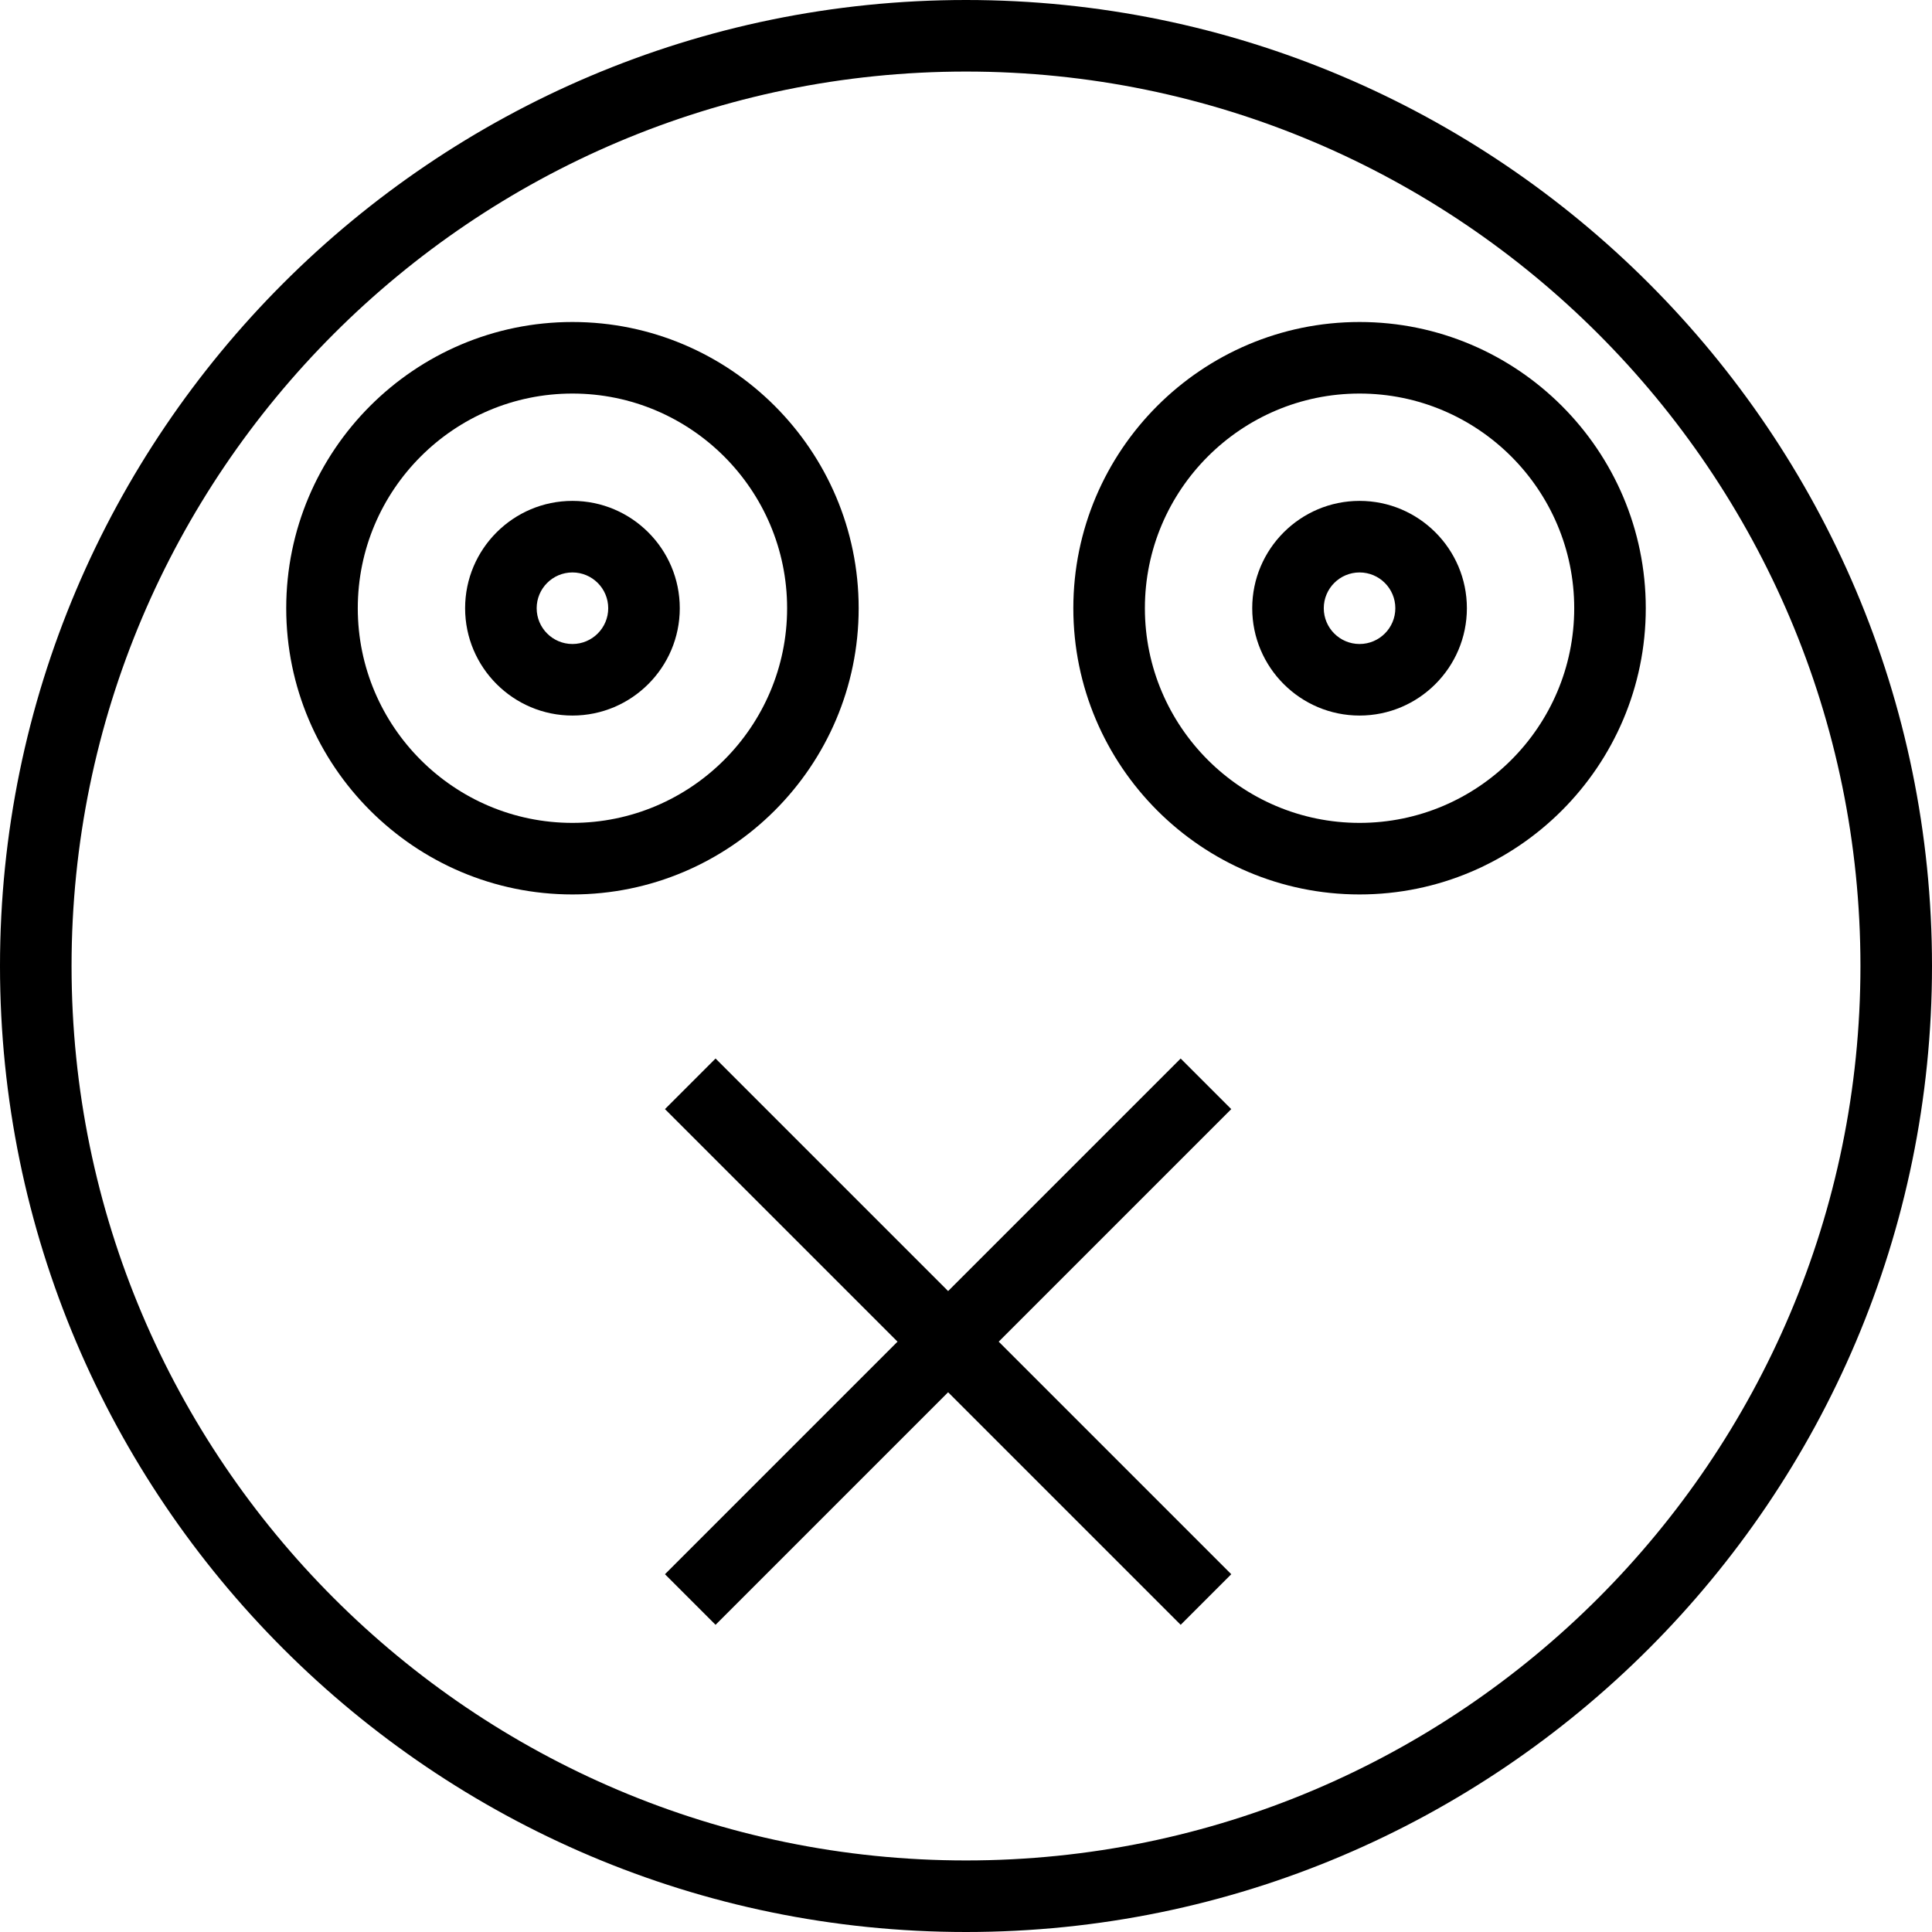
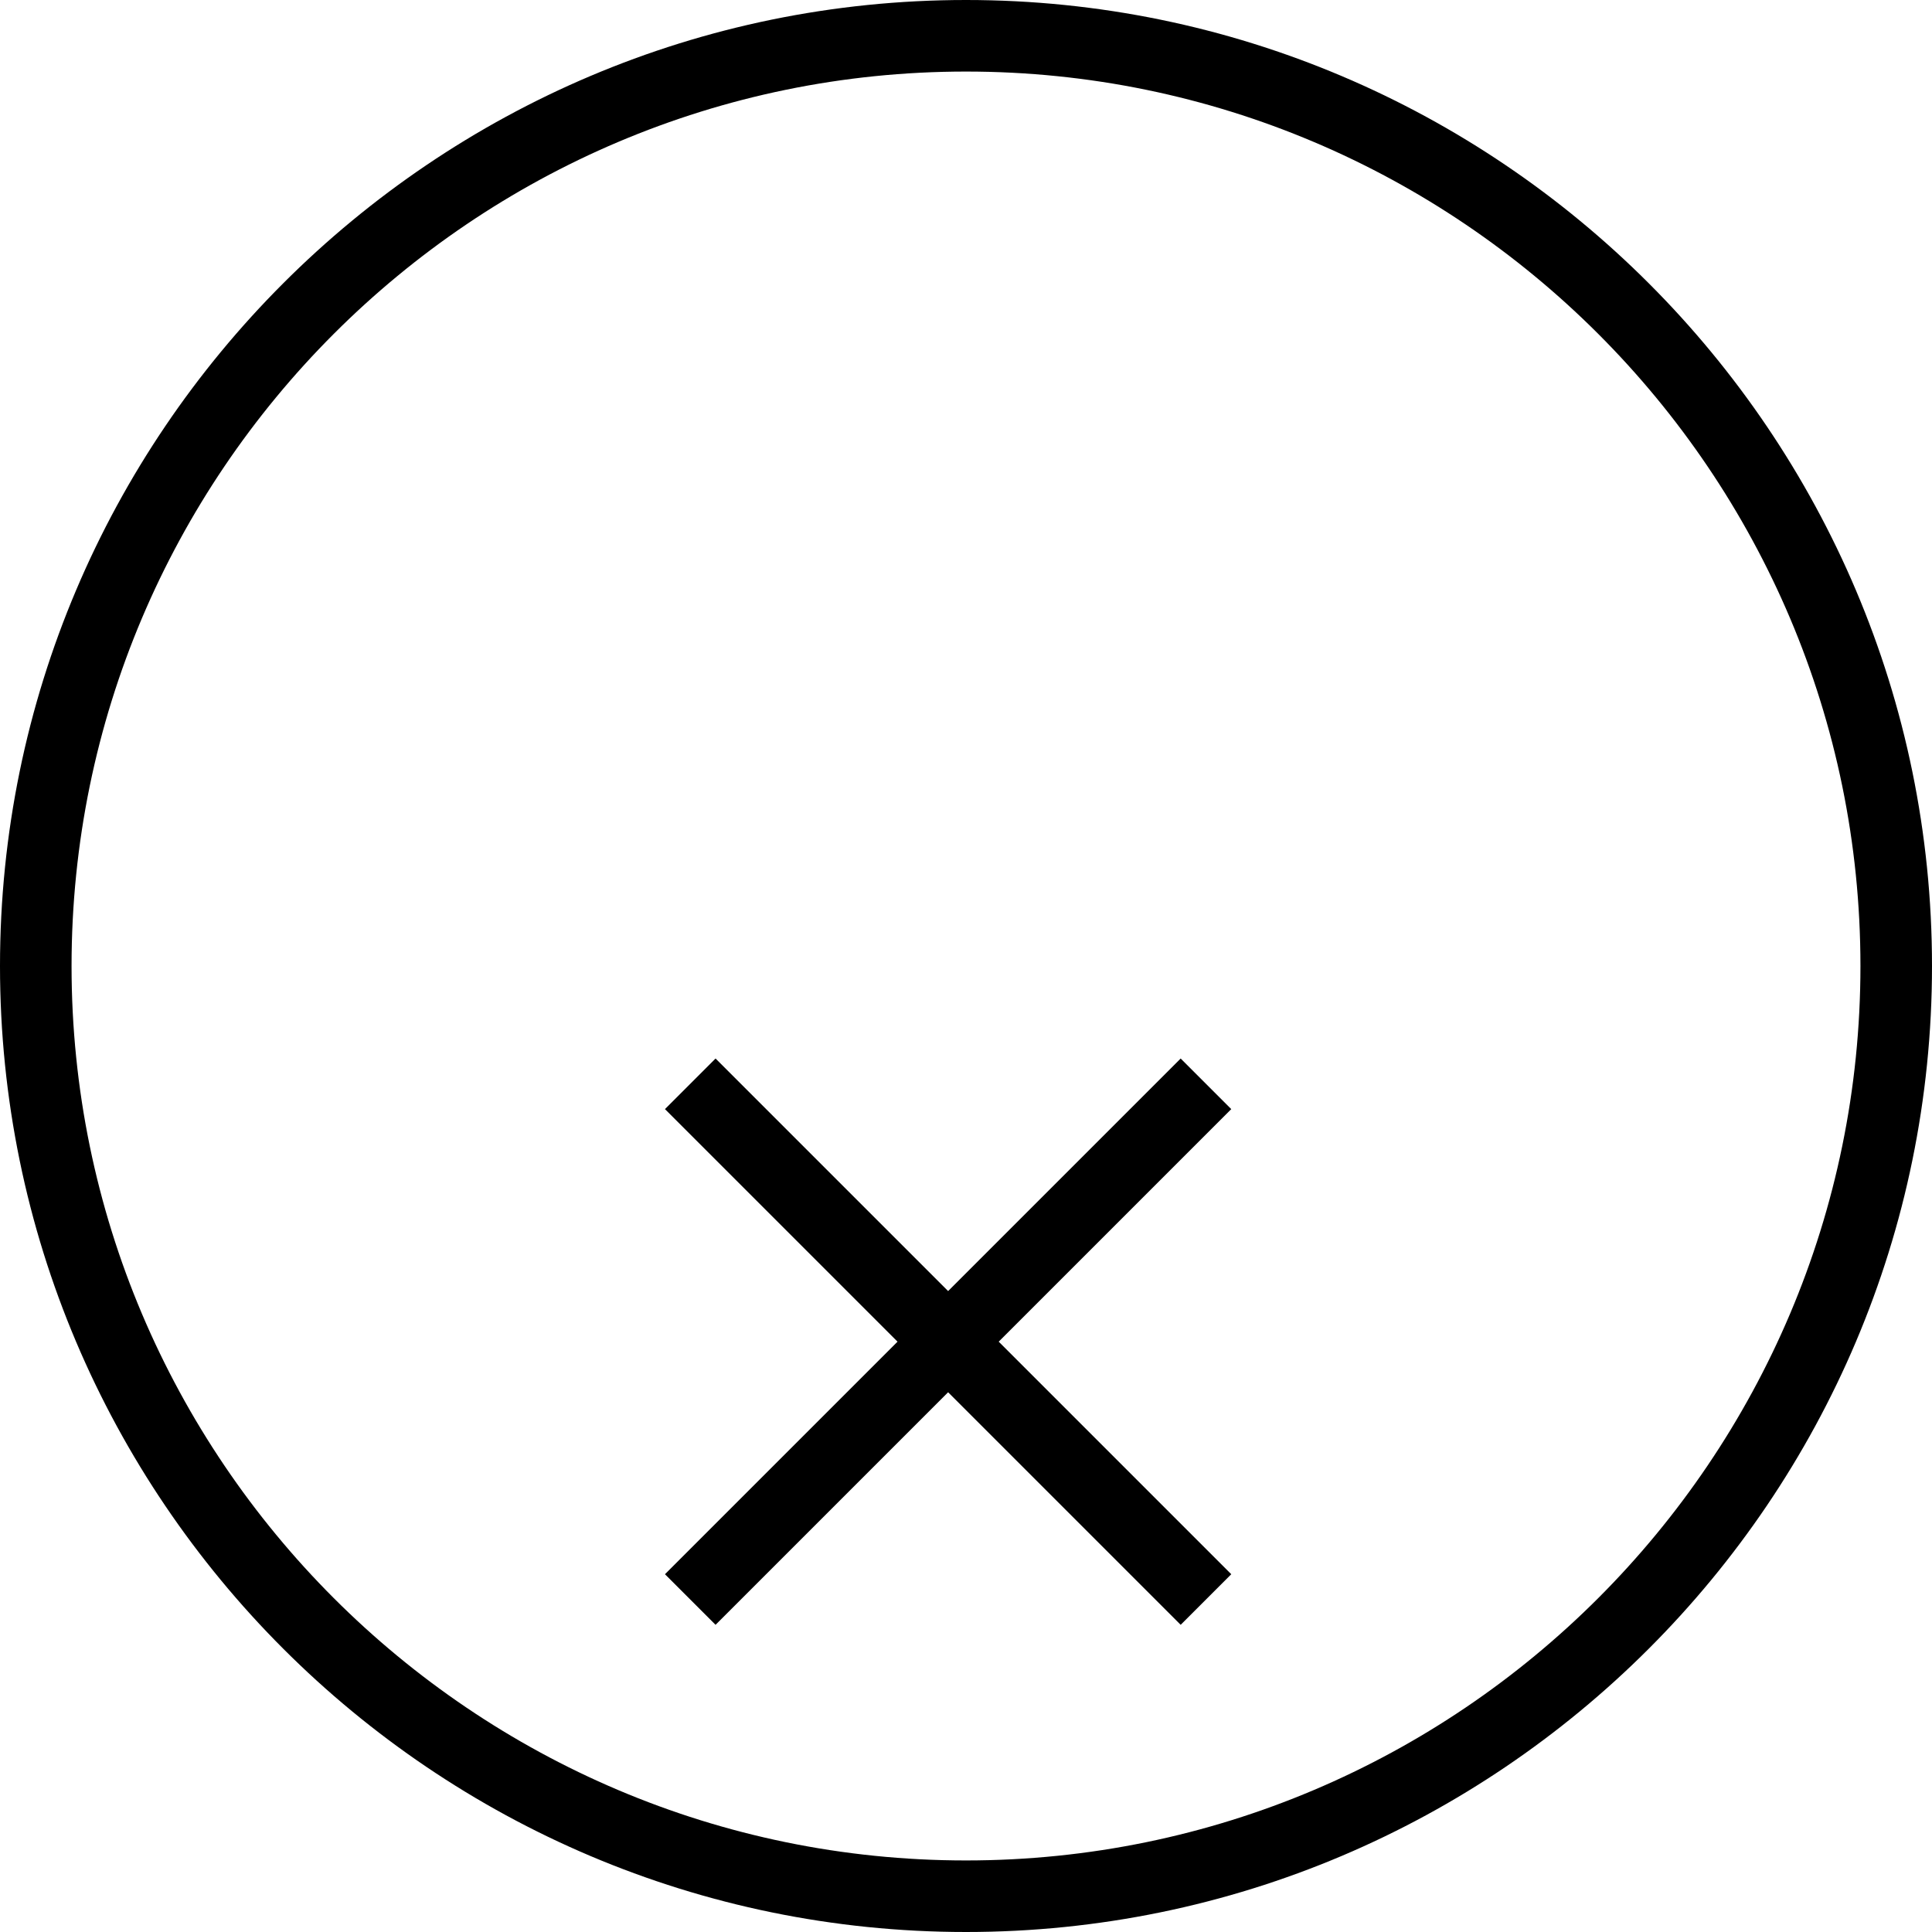
<svg xmlns="http://www.w3.org/2000/svg" fill="#000000" height="800px" width="800px" version="1.1" id="Layer_1" viewBox="0 0 512 512" xml:space="preserve">
  <g>
    <g>
      <path d="M256,0C114.843,0,0,114.843,0,256c0,141.155,114.843,256,256,256s256-114.845,256-256C512,114.843,397.157,0,256,0z     M256,493.037C125.296,493.037,18.963,386.704,18.963,256C18.963,125.294,125.296,18.963,256,18.963S493.037,125.294,493.037,256    C493.037,386.704,386.704,493.037,256,493.037z" />
    </g>
  </g>
  <g>
    <g>
      <polygon points="326.296,293.926 312.889,280.519 251.259,342.148 189.63,280.519 176.222,293.926 237.852,355.556     176.222,417.185 189.63,430.593 251.259,368.963 312.889,430.593 326.296,417.185 264.667,355.556   " />
    </g>
  </g>
  <g>
    <g>
-       <path d="M360.296,85.333c-41.824,0-75.852,34.026-75.852,75.852c0,41.824,34.028,75.852,75.852,75.852    c41.824,0,75.852-34.028,75.852-75.852C436.148,119.359,402.12,85.333,360.296,85.333z M360.296,218.074    c-31.37,0-56.889-25.521-56.889-56.889c0-31.37,25.518-56.889,56.889-56.889c31.37,0,56.889,25.519,56.889,56.889    C417.185,192.553,391.667,218.074,360.296,218.074z" />
-     </g>
+       </g>
  </g>
  <g>
    <g>
-       <path d="M151.704,85.333c-41.824,0-75.852,34.026-75.852,75.852c0,41.824,34.028,75.852,75.852,75.852    c41.824,0,75.852-34.028,75.852-75.852C227.556,119.359,193.528,85.333,151.704,85.333z M151.704,218.074    c-31.37,0-56.889-25.521-56.889-56.889c0-31.37,25.518-56.889,56.889-56.889c31.37,0,56.889,25.519,56.889,56.889    C208.593,192.553,183.074,218.074,151.704,218.074z" />
-     </g>
+       </g>
  </g>
  <g>
    <g>
-       <path d="M151.704,132.741c-15.685,0-28.444,12.759-28.444,28.444c0,15.683,12.759,28.444,28.444,28.444    c15.685,0,28.444-12.762,28.444-28.444C180.148,145.5,167.389,132.741,151.704,132.741z M151.704,170.667    c-5.231,0-9.482-4.25-9.482-9.482c0-5.231,4.25-9.482,9.482-9.482c5.231,0,9.481,4.25,9.481,9.482    C161.185,166.417,156.935,170.667,151.704,170.667z" />
-     </g>
+       </g>
  </g>
  <g>
    <g>
-       <path d="M360.296,132.741c-15.685,0-28.444,12.759-28.444,28.444c0,15.683,12.759,28.444,28.444,28.444    c15.685,0,28.444-12.762,28.444-28.444C388.741,145.5,375.982,132.741,360.296,132.741z M360.296,170.667    c-5.231,0-9.482-4.25-9.482-9.482c0-5.231,4.25-9.482,9.482-9.482c5.231,0,9.481,4.25,9.481,9.482    C369.778,166.417,365.528,170.667,360.296,170.667z" />
-     </g>
+       </g>
  </g>
</svg>